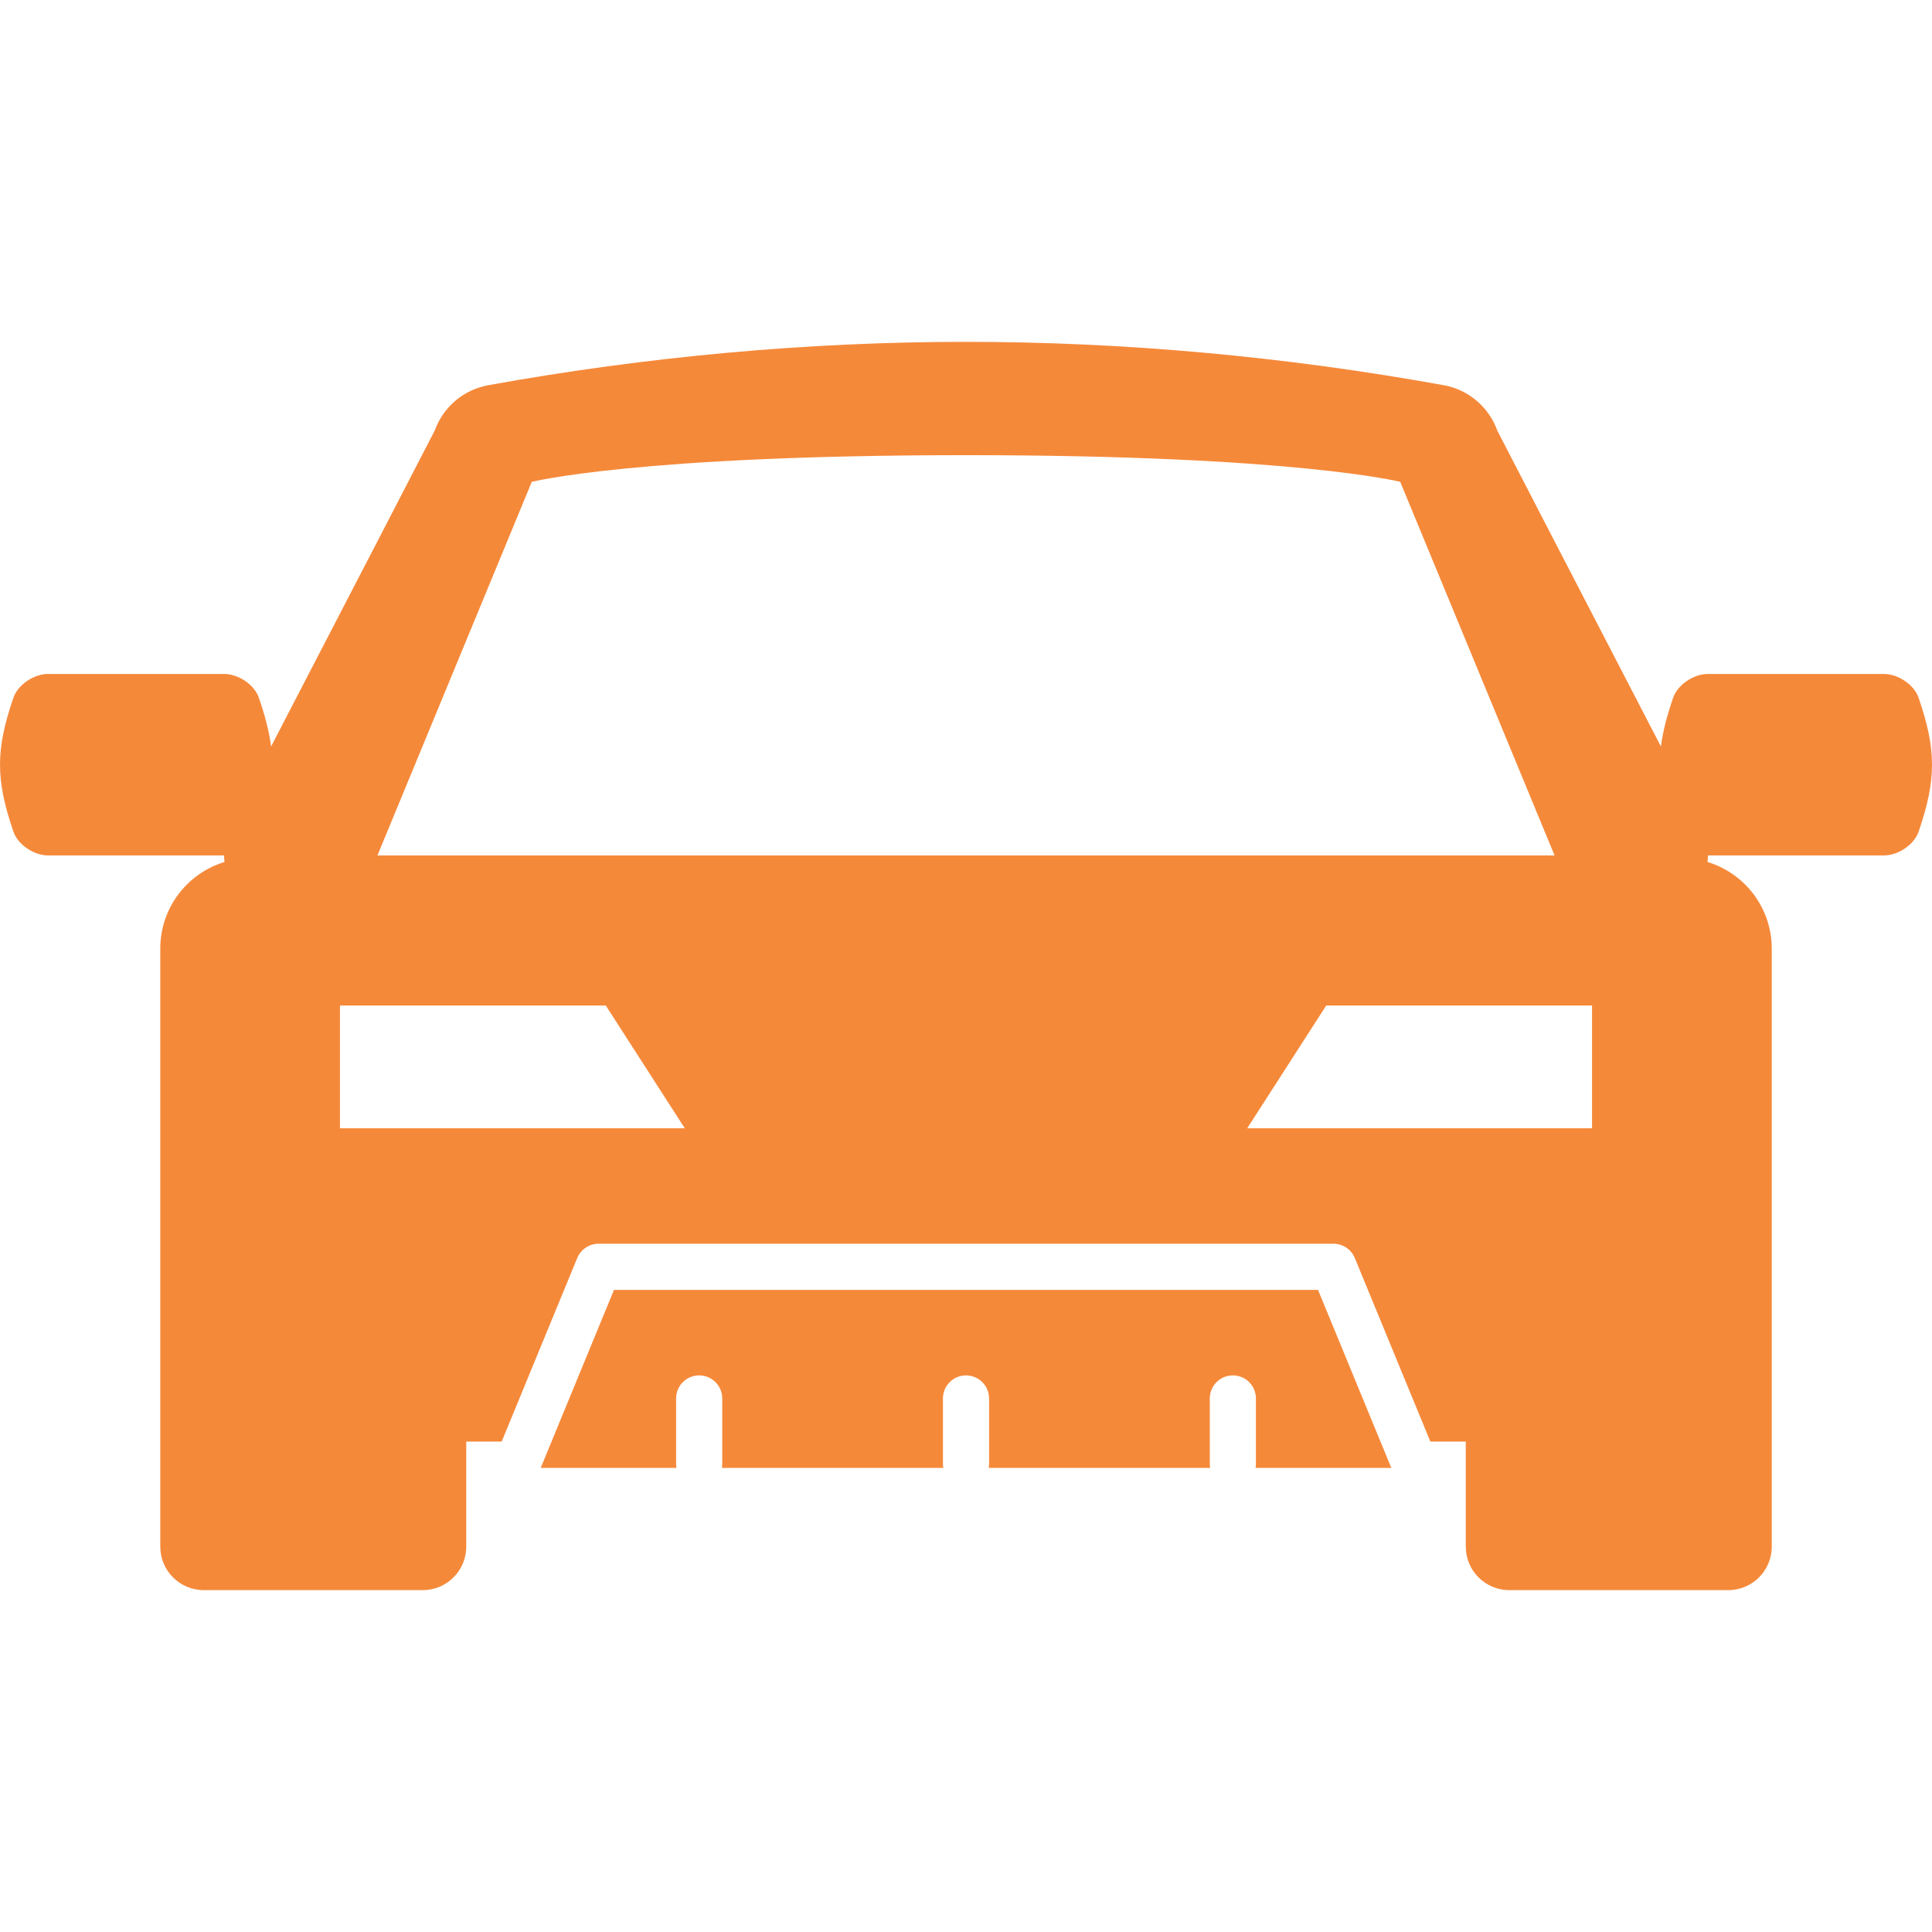
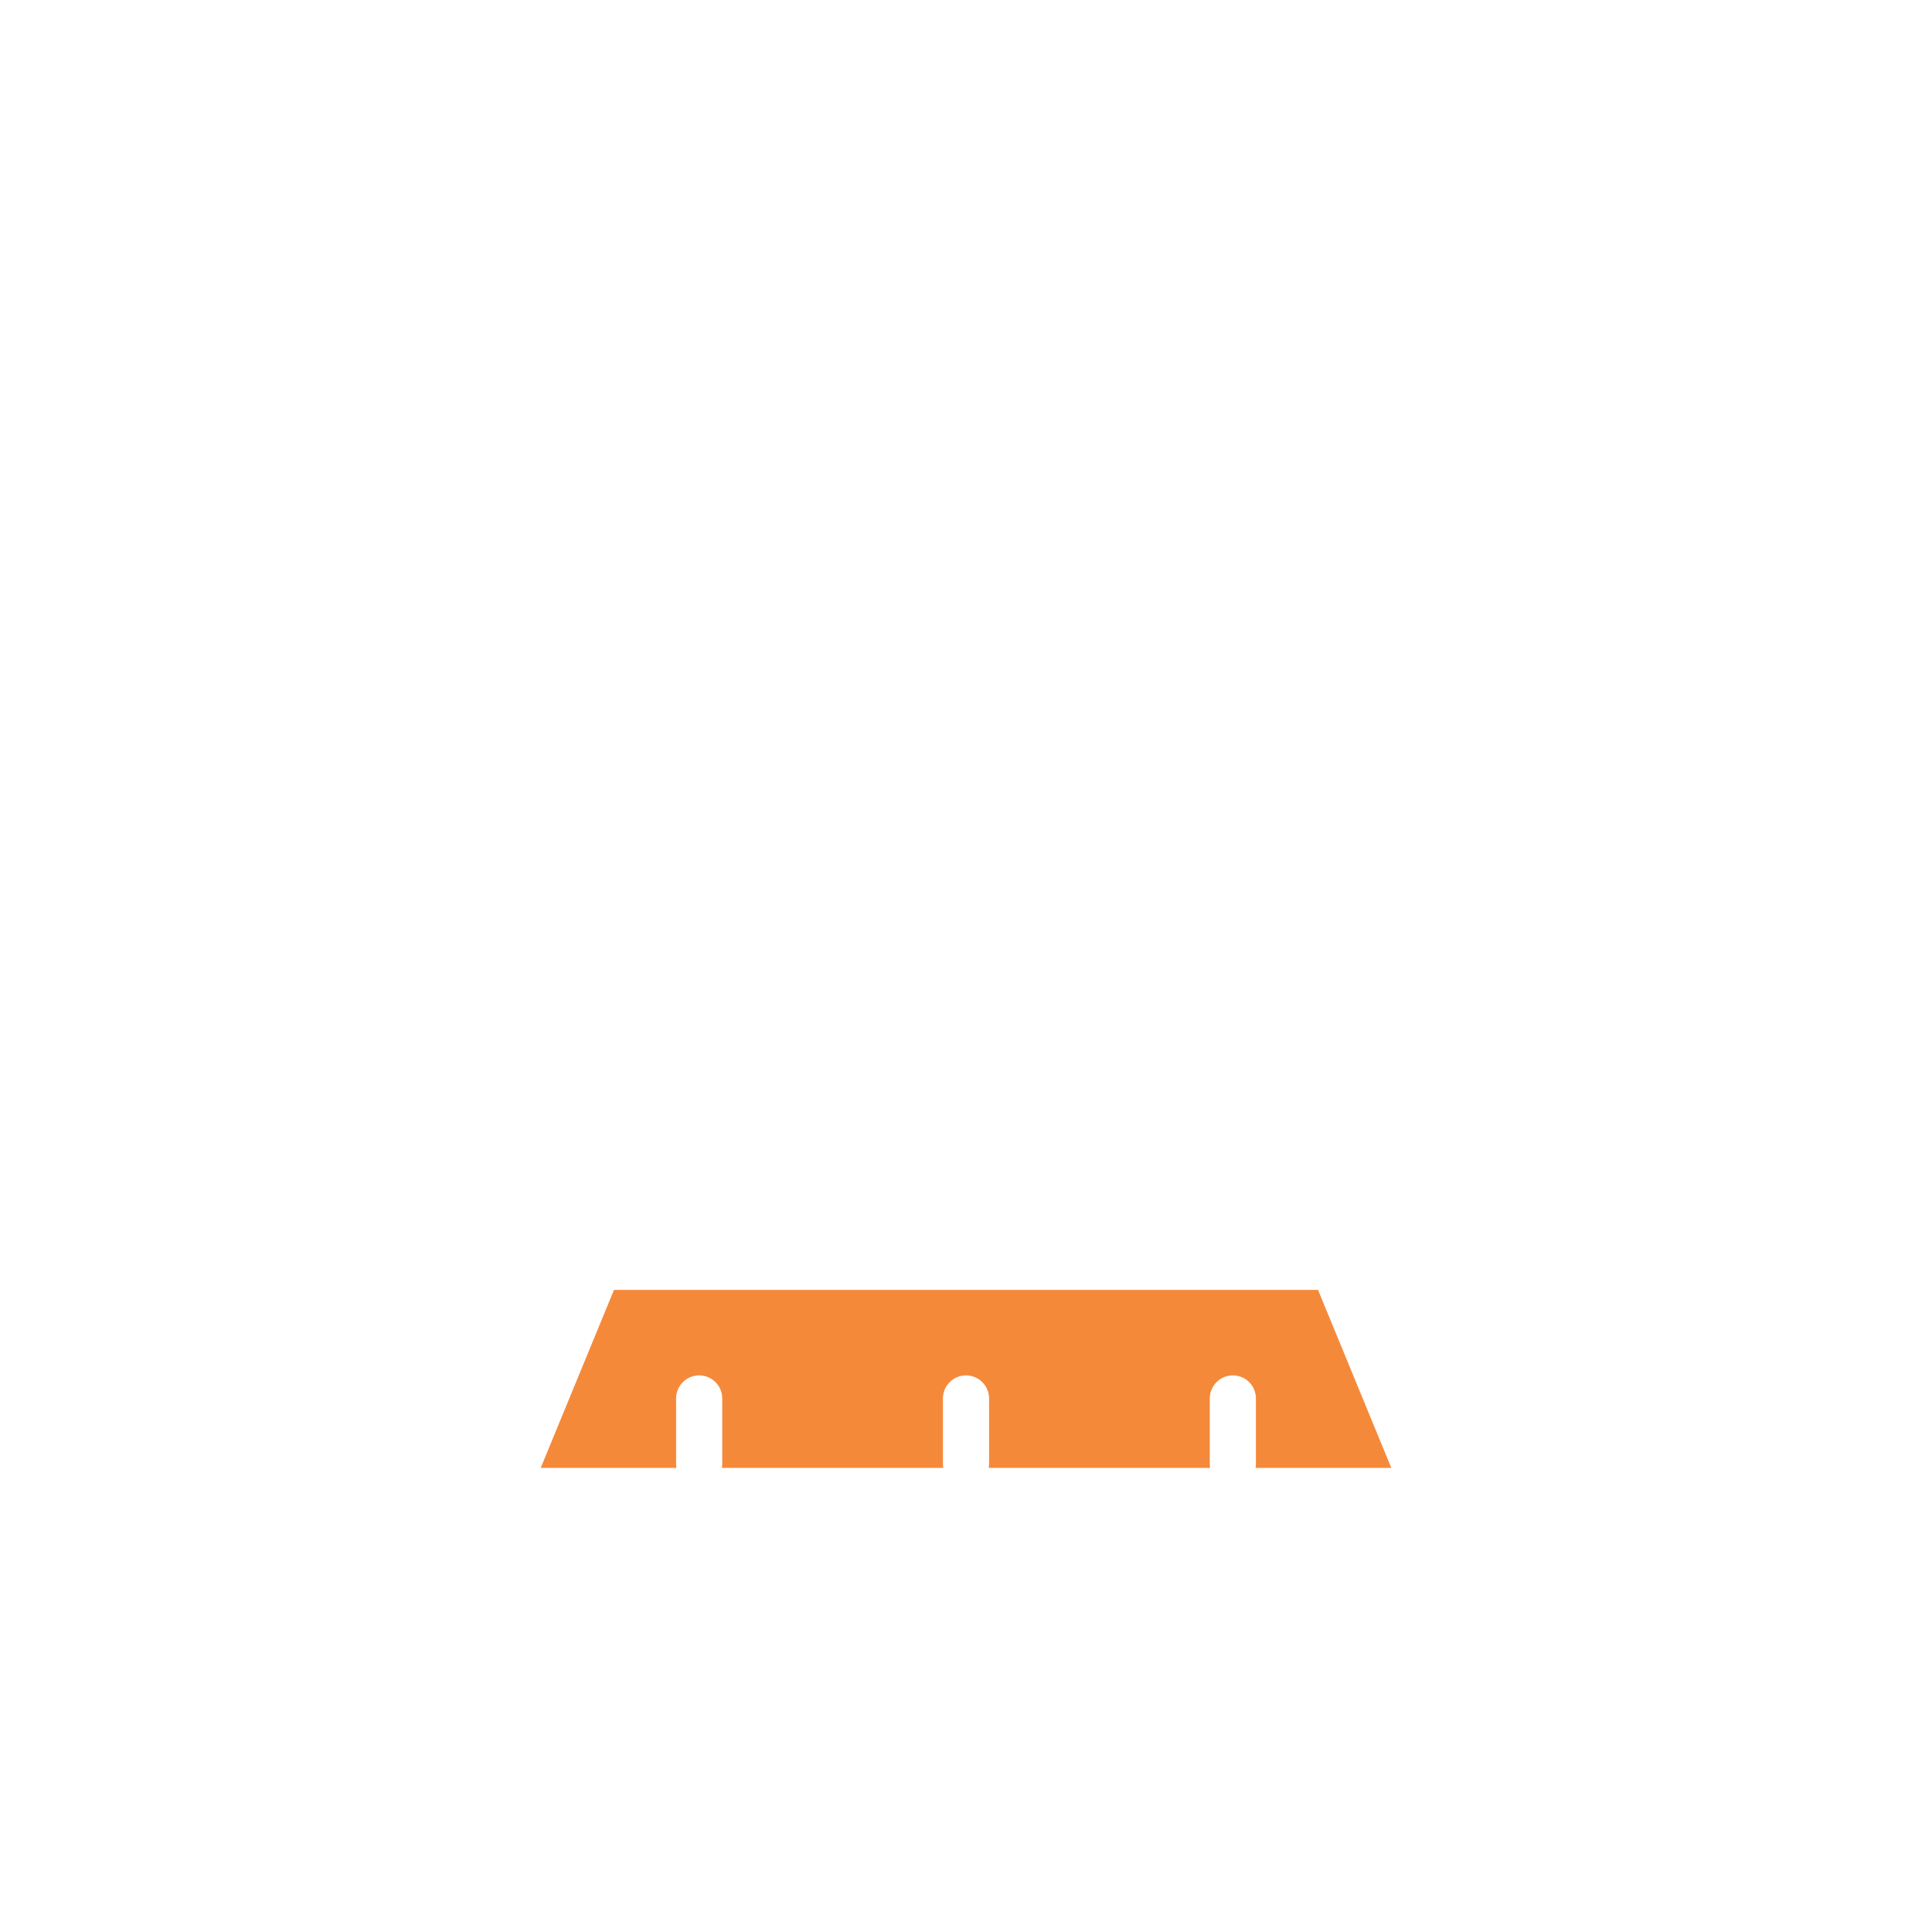
<svg xmlns="http://www.w3.org/2000/svg" version="1.1" id="Capa_1" x="0px" y="0px" viewBox="0 0 417.885 417.885" style="enable-background:new 0 0 417.885 417.885;" xml:space="preserve">
  <g>
    <path fill="#F5893A" style="stroke:#F5893A;stroke-width:0;stroke-linecap:round;stroke-linejoin:round;" d="M285.083,278.997H132.804   l-13.507,32.814l-2.342,5.69h29.362c-0.041-0.257-0.079-0.515-0.079-0.783v-4.907v-9.329c0-2.755,2.233-4.989,4.989-4.989   c2.755,0,4.989,2.233,4.989,4.989v9.329v4.907c0,0.268-0.038,0.526-0.079,0.783h47.897c-0.041-0.257-0.079-0.515-0.079-0.783   v-4.907v-9.329c0-2.755,2.233-4.989,4.989-4.989c2.755,0,4.989,2.233,4.989,4.989v9.329v4.907c0,0.268-0.038,0.526-0.079,0.783   h47.897c-0.041-0.257-0.079-0.515-0.079-0.783v-4.907v-9.329c0-2.755,2.233-4.989,4.989-4.989s4.989,2.233,4.989,4.989v9.329v4.907   c0,0.268-0.038,0.526-0.079,0.783h29.362l-2.342-5.69L285.083,278.997z" />
-     <path fill="#F5893A" style="stroke:#F5893A;stroke-width:0;stroke-linecap:round;stroke-linejoin:round;" d="M414.985,150.922   c-0.994-2.892-4.515-5.142-7.454-5.142c-12.728,0-25.456,0-38.183,0c-2.94,0-6.461,2.251-7.454,5.142   c-1.366,3.976-2.239,7.347-2.64,10.547c-16.795-32.338-35.393-68.331-35.393-68.331c-1.829-5.111-6.246-8.854-11.586-9.82   c-34.4-6.222-69.163-9.376-103.322-9.376c-34.158,0-68.928,3.154-103.341,9.376c-5.34,0.965-9.759,4.709-11.588,9.819   c0,0-18.598,35.994-35.393,68.331c-0.401-3.199-1.274-6.571-2.64-10.547c-0.993-2.892-4.514-5.142-7.453-5.142   c-12.727,0-25.456,0-38.183,0c-2.939,0-6.46,2.251-7.455,5.142c-3.867,11.258-3.864,17.704,0.001,28.963   c0.994,2.892,4.515,5.142,7.454,5.142c12.704,0,25.408,0,38.111,0c0.008,0.476,0.035,0.95,0.088,1.424   c-8.037,2.438-13.888,9.899-13.888,18.732v82.176v4.872v42.301c0,5.197,4.211,9.41,9.409,9.41h47.362c5.197,0,9.41-4.213,9.41-9.41   v-22.722h7.661l16.342-39.702c0.77-1.87,2.591-3.09,4.613-3.09h158.962c2.022,0,3.844,1.22,4.613,3.09l16.341,39.702h7.661v22.722   c0,5.197,4.213,9.41,9.41,9.41h47.362c5.197,0,9.409-4.213,9.409-9.41v-42.301v-4.872v-82.176c0-8.833-5.851-16.294-13.888-18.732   c0.053-0.474,0.08-0.948,0.088-1.424c12.703,0,25.407,0,38.111,0c2.939,0,6.46-2.249,7.455-5.142   C418.853,168.626,418.851,162.18,414.985,150.922z M115.019,104.224c0,0,22.741-5.772,93.924-5.772s93.923,5.772,93.923,5.772   l33.38,80.803H81.64L115.019,104.224z M73.533,244.042v-26.548h57.499l17.084,26.548H73.533z M344.352,244.042h-74.583   l17.084-26.548h57.499V244.042z" />
  </g>
  <g>
</g>
  <g>
</g>
  <g>
</g>
  <g>
</g>
  <g>
</g>
  <g>
</g>
  <g>
</g>
  <g>
</g>
  <g>
</g>
  <g>
</g>
  <g>
</g>
  <g>
</g>
  <g>
</g>
  <g>
</g>
  <g>
</g>
</svg>